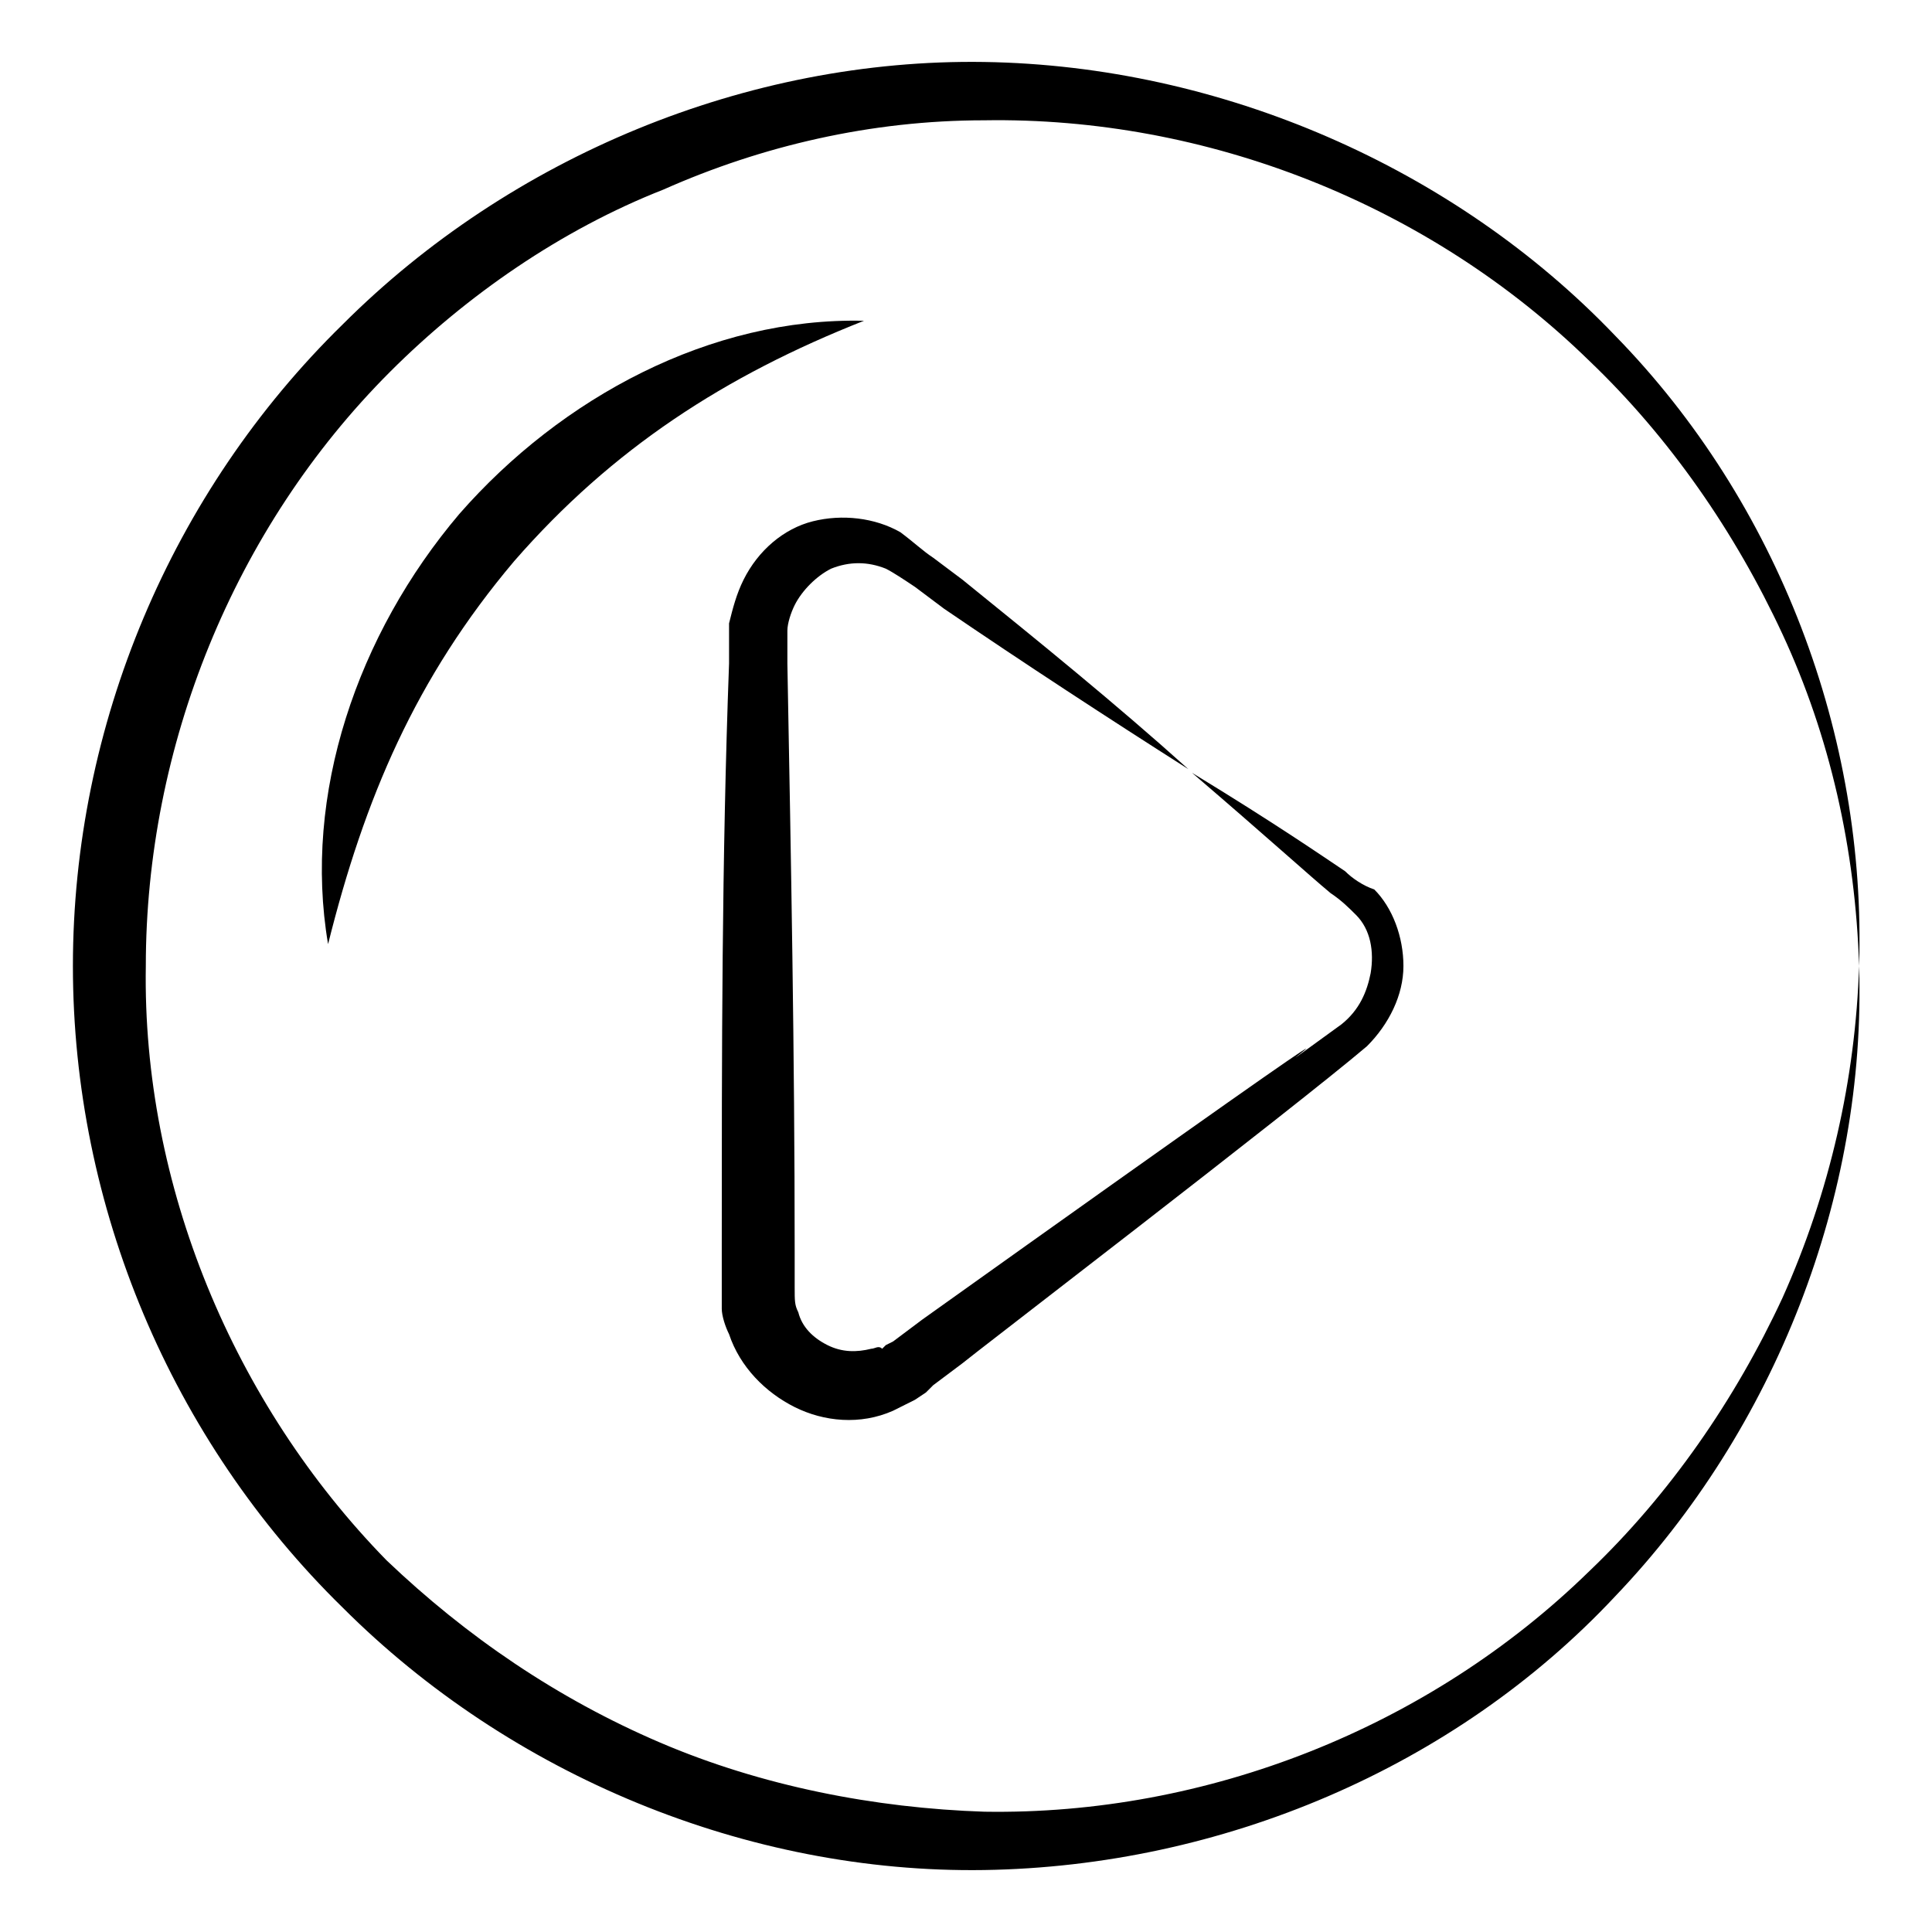
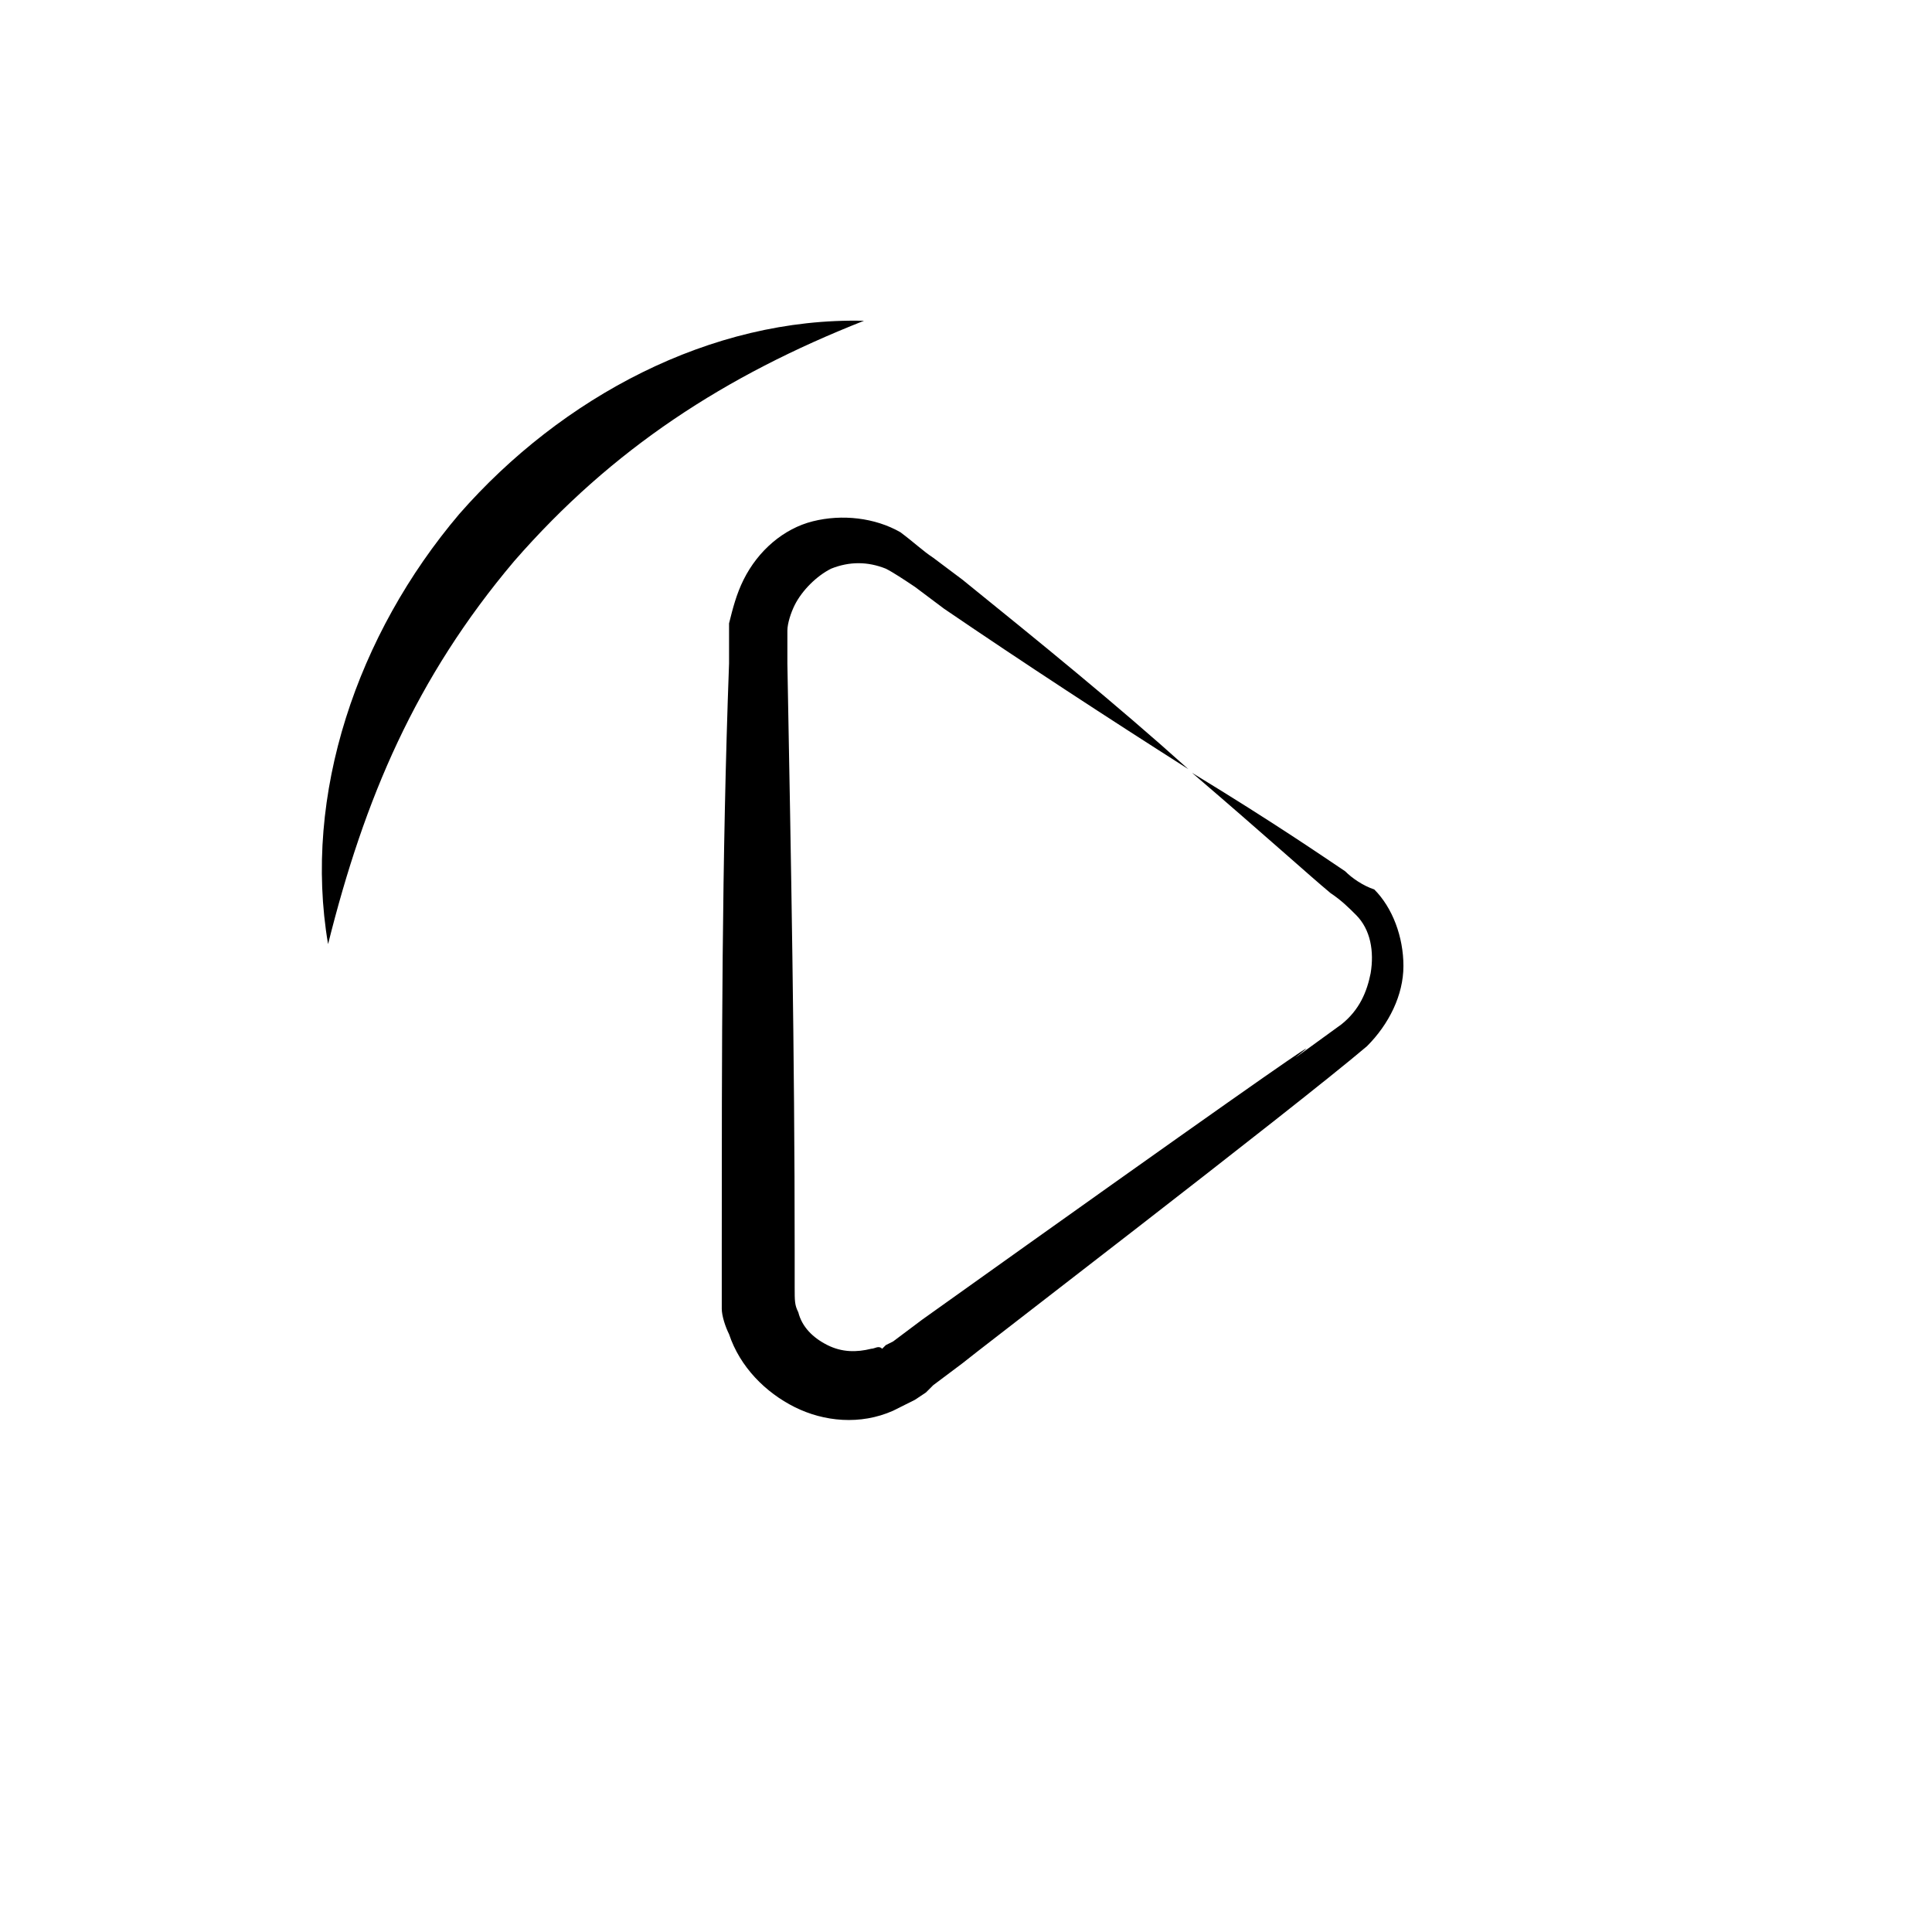
<svg xmlns="http://www.w3.org/2000/svg" id="Layer_1" enable-background="new 0 0 53 53" height="512" viewBox="0 0 53 53" width="512">
  <g>
-     <path d="m27 51.3c6.5-.1 12.9-2.8 17.3-7.5 4.4-4.6 6.9-11 6.7-17.3-.1 3.1-.8 6.2-2.1 9.1-1.3 2.8-3.1 5.4-5.3 7.5-4.4 4.3-10.5 6.7-16.6 6.6-3-.1-6.1-.7-8.9-1.9s-5.3-2.9-7.5-5c-4.2-4.3-6.7-10.3-6.6-16.3 0-6 2.4-12 6.7-16.3 2.1-2.1 4.7-3.9 7.5-5 2.7-1.2 5.7-1.9 8.8-1.9 6.1-.1 12.2 2.3 16.6 6.6 2.2 2.1 4 4.7 5.3 7.5s2 5.9 2.1 9.1c.2-6.3-2.2-12.7-6.7-17.3-4.4-4.6-10.8-7.4-17.3-7.5s-13 2.6-17.6 7.2c-4.7 4.6-7.4 11-7.4 17.6s2.7 13 7.4 17.6c4.6 4.6 11.1 7.3 17.6 7.2z" />
    <path d="m12.6 14.1c-2.8 3.3-4.3 7.7-3.6 11.8 1-4 2.4-7.3 5.1-10.5 2.7-3.1 5.8-5.1 9.6-6.6-4.2-.1-8.3 2.1-11.1 5.3z" />
    <path d="m36.9 23.9c-.6-.4-1.9-1.3-4.2-2.7 2.1 1.8 3.2 2.8 3.8 3.3.3.2.5.4.7.6.4.4.5 1 .4 1.6-.1.5-.3 1-.8 1.4-4.4 3.2 5.6-4.1-11.5 8.1l-.8.6-.2.1-.1.1c-.1-.1-.2 0-.3 0-.4.1-.8.1-1.2-.1s-.7-.5-.8-.9c-.1-.2-.1-.3-.1-.7v-1c0-5.4-.1-10.7-.2-16.1 0-.3 0-.7 0-.9s.1-.5.2-.7c.2-.4.6-.8 1-1 .5-.2 1-.2 1.5 0 .2.1.5.3.8.5l.8.6c2.2 1.5 4.5 3 6.7 4.4-2-1.8-4.1-3.5-6.2-5.2l-.8-.6c-.3-.2-.5-.4-.9-.7-.7-.4-1.6-.5-2.4-.3s-1.5.8-1.9 1.6c-.2.4-.3.8-.4 1.2v1.1c-.2 5.4-.2 10.7-.2 16.1v1 .6c0 .2.1.5.2.7.3.9 1 1.6 1.8 2s1.8.5 2.7.1c.2-.1.4-.2.6-.3l.3-.2.2-.2.8-.6c.1-.1 9.1-7 11.1-8.7.6-.6 1-1.4 1-2.2s-.3-1.6-.8-2.1c-.3-.1-.6-.3-.8-.5z" />
  </g>
</svg>